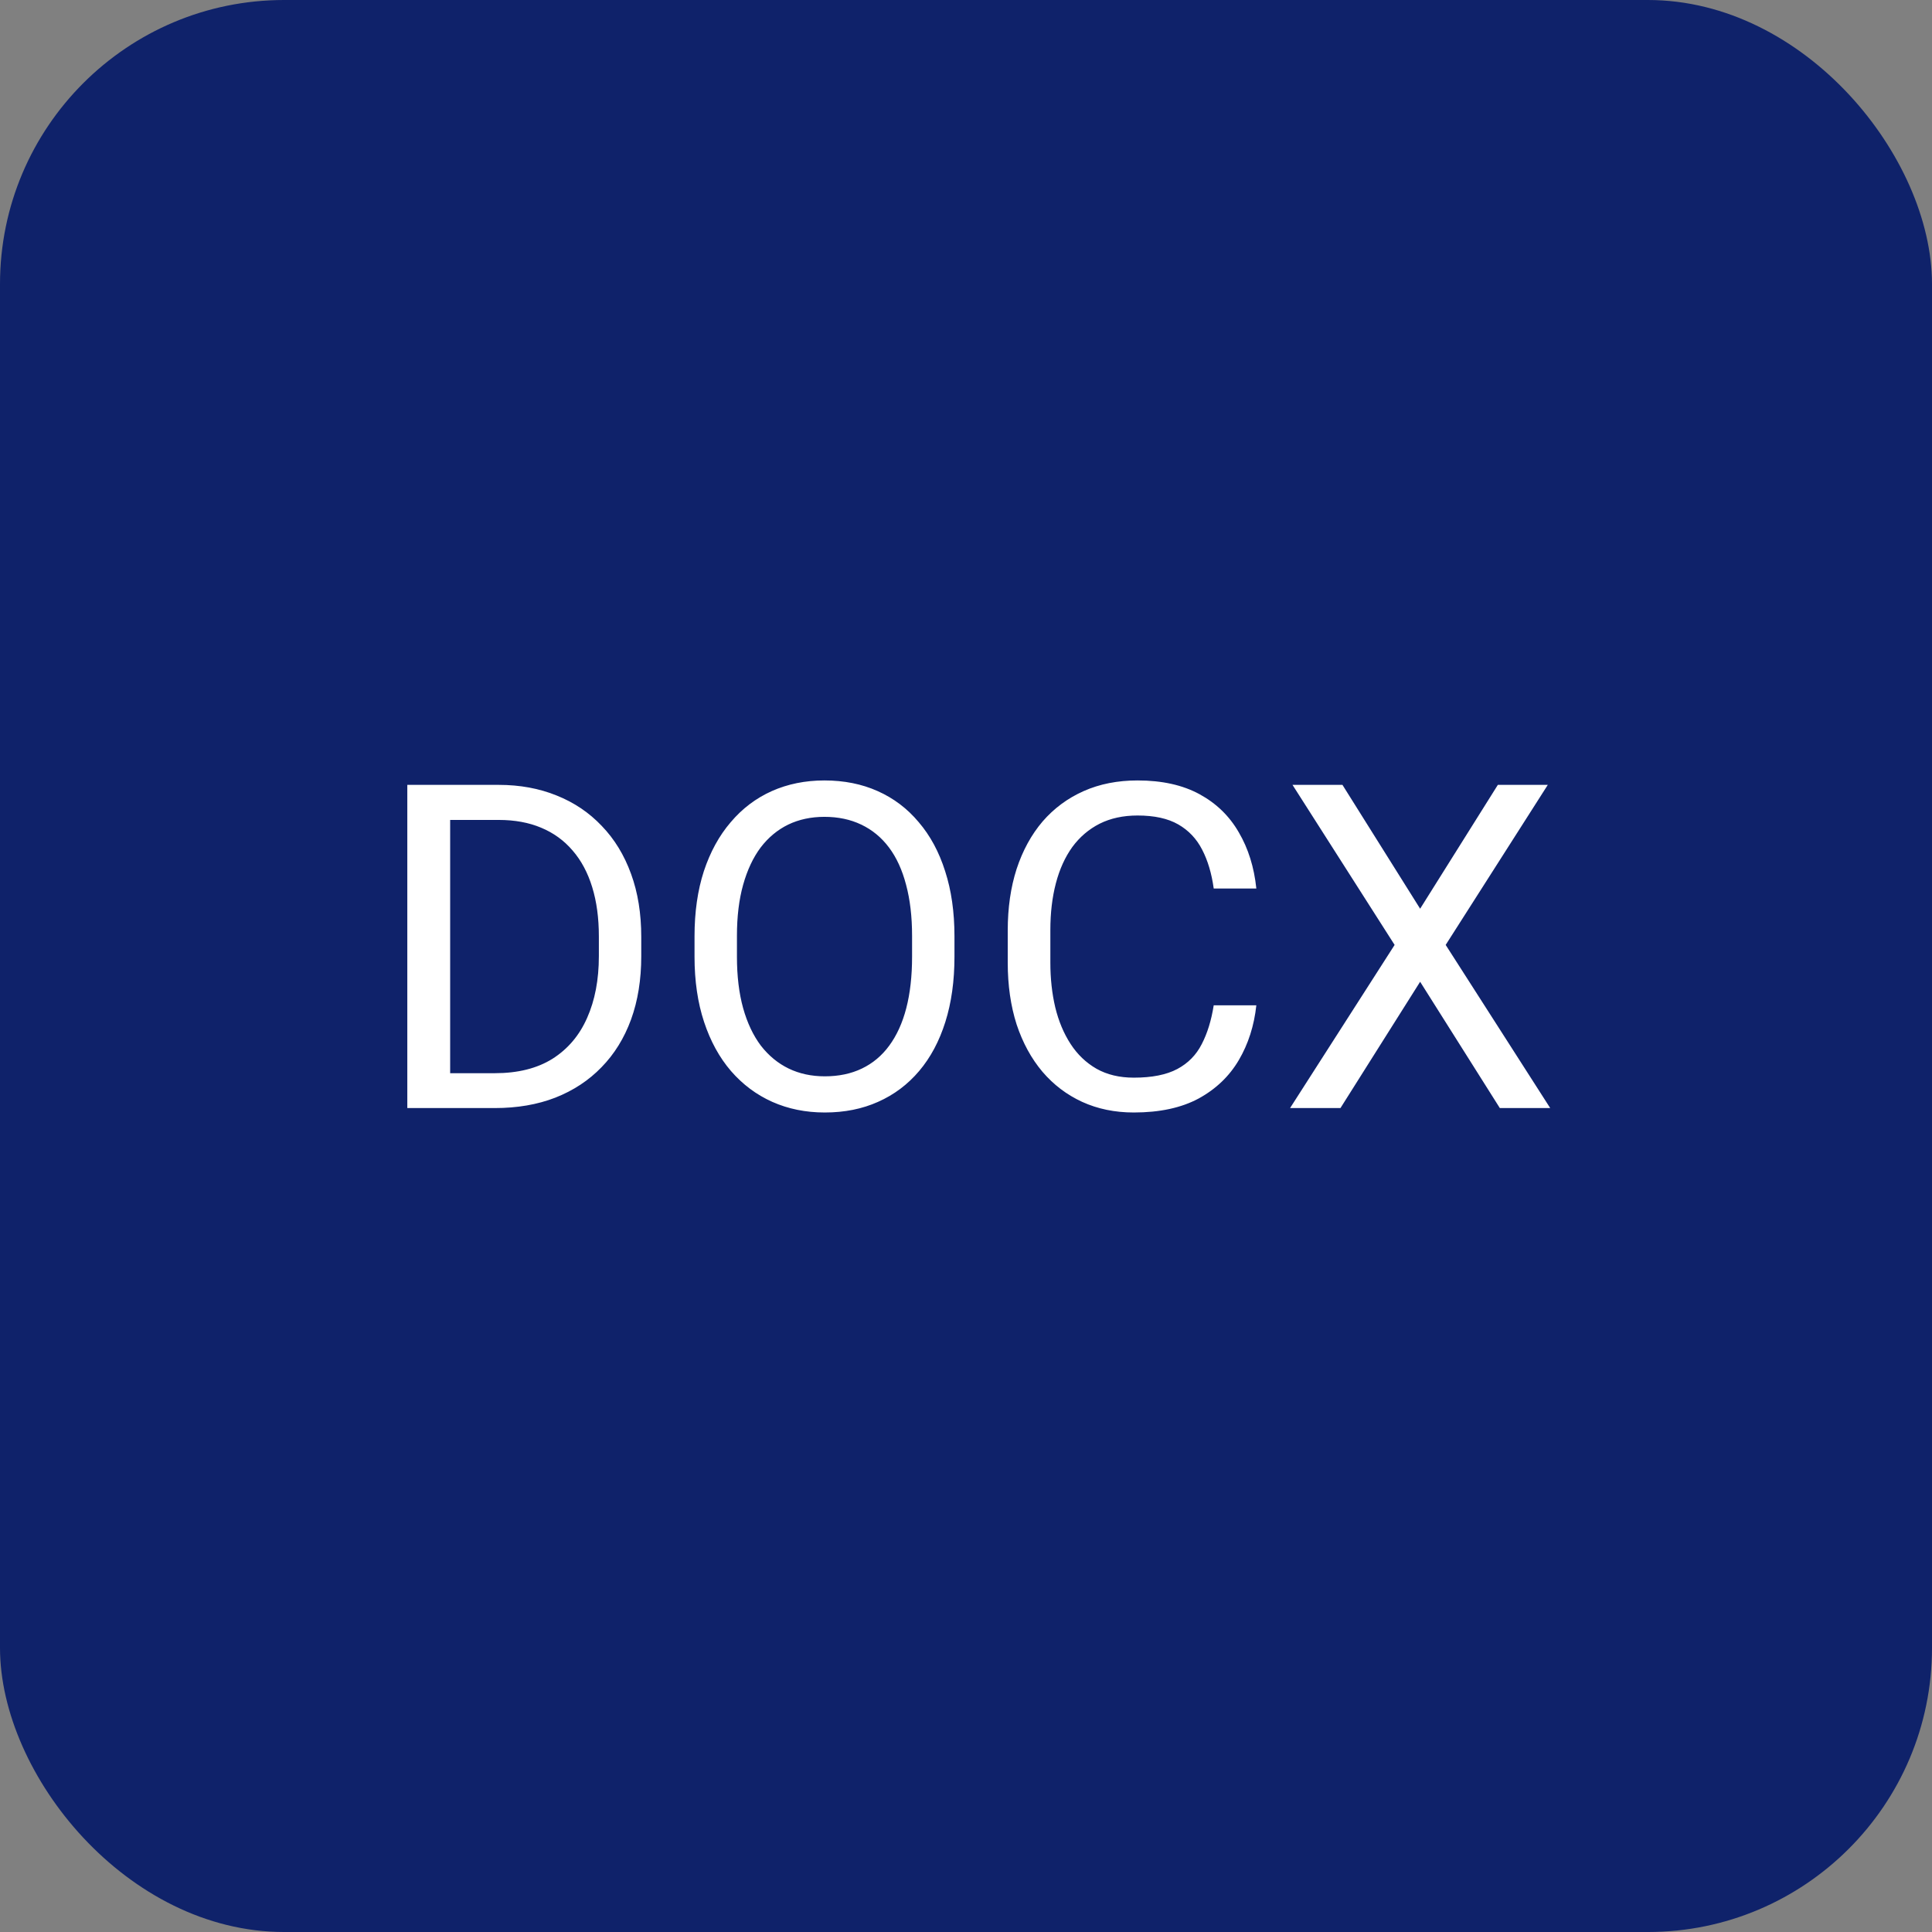
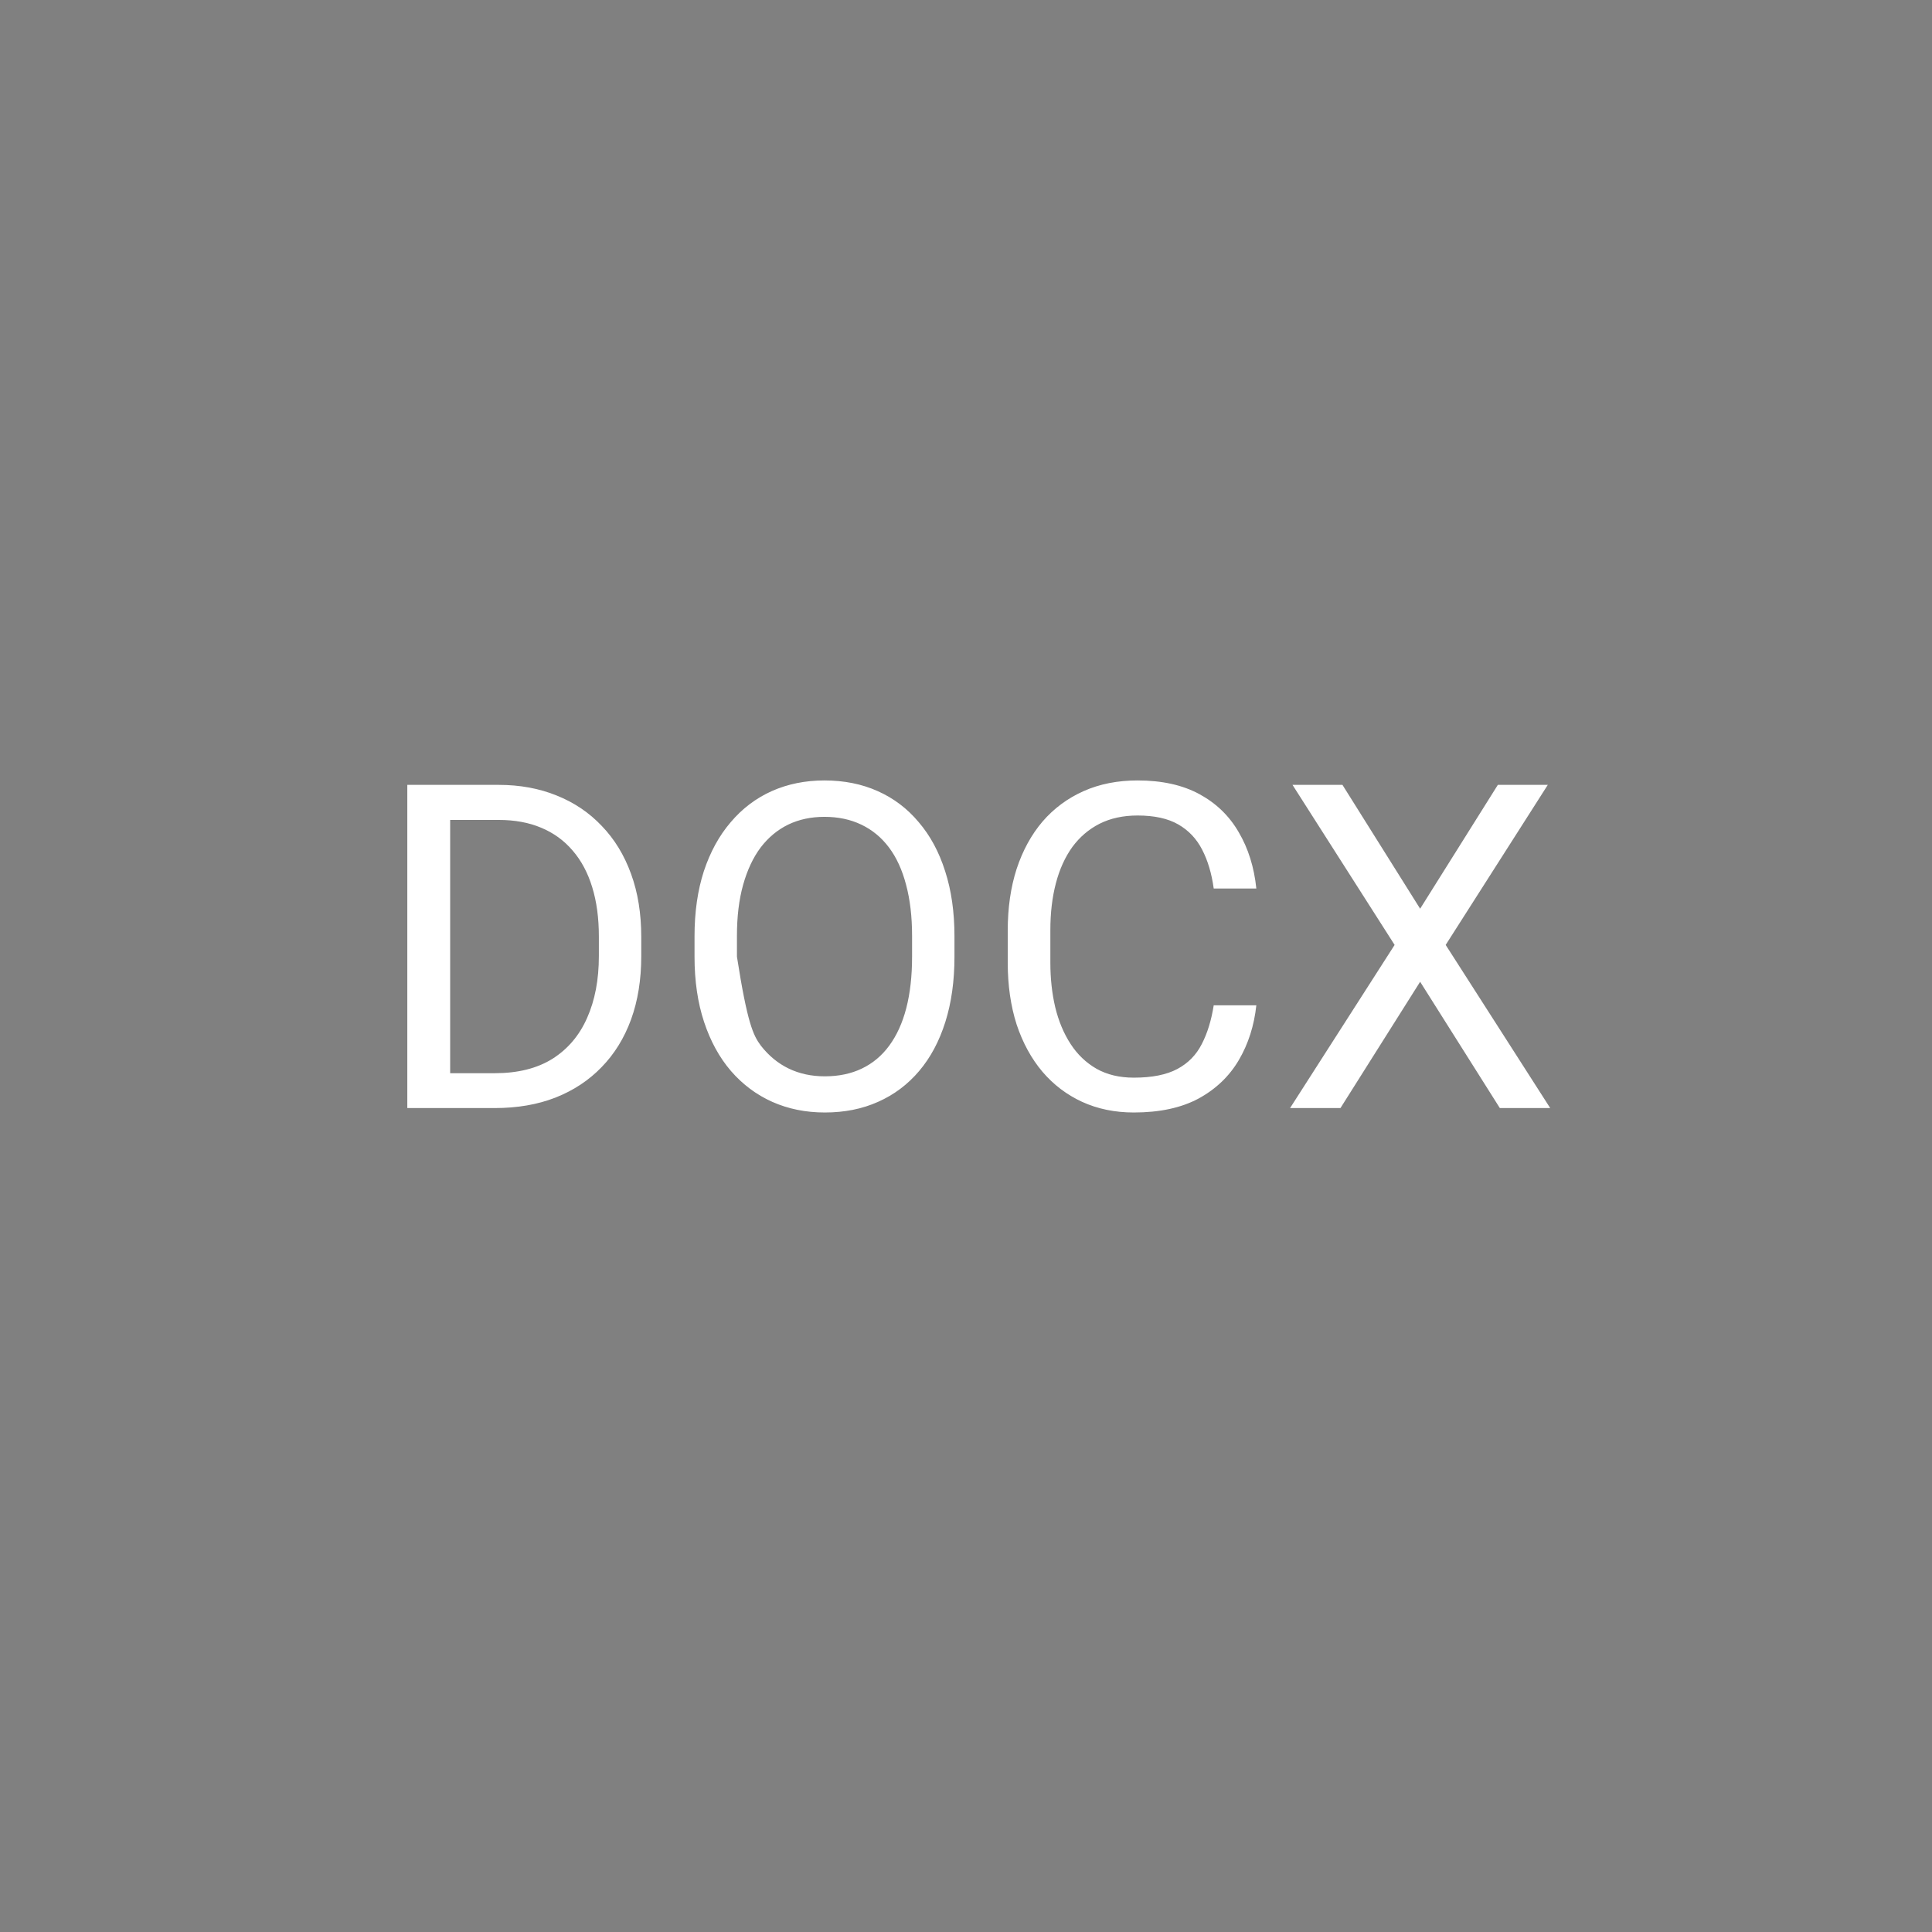
<svg xmlns="http://www.w3.org/2000/svg" width="68" height="68" viewBox="0 0 68 68" fill="none">
  <rect x="0" y="0" width="68" height="68" fill="#808080" stroke="none" />
-   <rect width="68" height="68" rx="10" fill="#0F226A" />
-   <path d="M17.414 39H15.039L15.055 37.773H17.414C18.227 37.773 18.904 37.604 19.445 37.266C19.987 36.922 20.393 36.443 20.664 35.828C20.94 35.208 21.078 34.484 21.078 33.656V32.961C21.078 32.31 21 31.732 20.844 31.227C20.688 30.716 20.458 30.287 20.156 29.938C19.854 29.583 19.484 29.315 19.047 29.133C18.615 28.951 18.117 28.859 17.555 28.859H14.992V27.625H17.555C18.299 27.625 18.979 27.75 19.594 28C20.208 28.245 20.737 28.602 21.18 29.07C21.628 29.534 21.971 30.096 22.211 30.758C22.451 31.414 22.57 32.154 22.57 32.977V33.656C22.57 34.479 22.451 35.221 22.211 35.883C21.971 36.539 21.625 37.099 21.172 37.562C20.724 38.026 20.182 38.383 19.547 38.633C18.917 38.878 18.206 39 17.414 39ZM15.844 27.625V39H14.336V27.625H15.844ZM33.594 32.953V33.672C33.594 34.526 33.487 35.292 33.273 35.969C33.06 36.646 32.753 37.221 32.352 37.695C31.951 38.169 31.469 38.531 30.906 38.781C30.349 39.031 29.724 39.156 29.031 39.156C28.359 39.156 27.742 39.031 27.18 38.781C26.622 38.531 26.138 38.169 25.727 37.695C25.32 37.221 25.005 36.646 24.781 35.969C24.557 35.292 24.445 34.526 24.445 33.672V32.953C24.445 32.099 24.555 31.336 24.773 30.664C24.997 29.987 25.312 29.412 25.719 28.938C26.125 28.458 26.607 28.094 27.164 27.844C27.727 27.594 28.344 27.469 29.016 27.469C29.708 27.469 30.333 27.594 30.891 27.844C31.453 28.094 31.935 28.458 32.336 28.938C32.742 29.412 33.052 29.987 33.266 30.664C33.484 31.336 33.594 32.099 33.594 32.953ZM32.102 33.672V32.938C32.102 32.26 32.031 31.662 31.891 31.141C31.755 30.62 31.555 30.182 31.289 29.828C31.023 29.474 30.698 29.206 30.312 29.023C29.932 28.841 29.5 28.75 29.016 28.75C28.547 28.75 28.122 28.841 27.742 29.023C27.367 29.206 27.044 29.474 26.773 29.828C26.508 30.182 26.302 30.62 26.156 31.141C26.01 31.662 25.938 32.26 25.938 32.938V33.672C25.938 34.354 26.01 34.958 26.156 35.484C26.302 36.005 26.51 36.445 26.781 36.805C27.057 37.159 27.383 37.427 27.758 37.609C28.138 37.792 28.562 37.883 29.031 37.883C29.521 37.883 29.956 37.792 30.336 37.609C30.716 37.427 31.037 37.159 31.297 36.805C31.562 36.445 31.763 36.005 31.898 35.484C32.034 34.958 32.102 34.354 32.102 33.672ZM42.719 35.383H44.219C44.141 36.102 43.935 36.745 43.602 37.312C43.268 37.88 42.797 38.331 42.188 38.664C41.578 38.992 40.818 39.156 39.906 39.156C39.24 39.156 38.633 39.031 38.086 38.781C37.544 38.531 37.078 38.177 36.688 37.719C36.297 37.255 35.995 36.7 35.781 36.055C35.573 35.404 35.469 34.68 35.469 33.883V32.75C35.469 31.953 35.573 31.232 35.781 30.586C35.995 29.935 36.3 29.378 36.695 28.914C37.096 28.451 37.578 28.094 38.141 27.844C38.703 27.594 39.336 27.469 40.039 27.469C40.898 27.469 41.625 27.63 42.219 27.953C42.812 28.276 43.273 28.724 43.602 29.297C43.935 29.865 44.141 30.523 44.219 31.273H42.719C42.646 30.742 42.51 30.287 42.312 29.906C42.115 29.521 41.833 29.224 41.469 29.016C41.104 28.807 40.628 28.703 40.039 28.703C39.534 28.703 39.089 28.799 38.703 28.992C38.323 29.185 38.003 29.458 37.742 29.812C37.487 30.167 37.294 30.591 37.164 31.086C37.034 31.581 36.969 32.13 36.969 32.734V33.883C36.969 34.44 37.026 34.964 37.141 35.453C37.26 35.943 37.44 36.372 37.68 36.742C37.919 37.112 38.224 37.404 38.594 37.617C38.964 37.825 39.401 37.93 39.906 37.93C40.547 37.93 41.057 37.828 41.438 37.625C41.818 37.422 42.104 37.13 42.297 36.75C42.495 36.37 42.635 35.914 42.719 35.383ZM47.25 27.625L49.984 31.984L52.719 27.625H54.477L50.883 33.258L54.562 39H52.789L49.984 34.555L47.18 39H45.406L49.086 33.258L45.492 27.625H47.25Z" fill="white" />
+   <path d="M17.414 39H15.039L15.055 37.773H17.414C18.227 37.773 18.904 37.604 19.445 37.266C19.987 36.922 20.393 36.443 20.664 35.828C20.94 35.208 21.078 34.484 21.078 33.656V32.961C21.078 32.31 21 31.732 20.844 31.227C20.688 30.716 20.458 30.287 20.156 29.938C19.854 29.583 19.484 29.315 19.047 29.133C18.615 28.951 18.117 28.859 17.555 28.859H14.992V27.625H17.555C18.299 27.625 18.979 27.75 19.594 28C20.208 28.245 20.737 28.602 21.18 29.07C21.628 29.534 21.971 30.096 22.211 30.758C22.451 31.414 22.57 32.154 22.57 32.977V33.656C22.57 34.479 22.451 35.221 22.211 35.883C21.971 36.539 21.625 37.099 21.172 37.562C20.724 38.026 20.182 38.383 19.547 38.633C18.917 38.878 18.206 39 17.414 39ZM15.844 27.625V39H14.336V27.625H15.844ZM33.594 32.953V33.672C33.594 34.526 33.487 35.292 33.273 35.969C33.06 36.646 32.753 37.221 32.352 37.695C31.951 38.169 31.469 38.531 30.906 38.781C30.349 39.031 29.724 39.156 29.031 39.156C28.359 39.156 27.742 39.031 27.18 38.781C26.622 38.531 26.138 38.169 25.727 37.695C25.32 37.221 25.005 36.646 24.781 35.969C24.557 35.292 24.445 34.526 24.445 33.672V32.953C24.445 32.099 24.555 31.336 24.773 30.664C24.997 29.987 25.312 29.412 25.719 28.938C26.125 28.458 26.607 28.094 27.164 27.844C27.727 27.594 28.344 27.469 29.016 27.469C29.708 27.469 30.333 27.594 30.891 27.844C31.453 28.094 31.935 28.458 32.336 28.938C32.742 29.412 33.052 29.987 33.266 30.664C33.484 31.336 33.594 32.099 33.594 32.953ZM32.102 33.672V32.938C32.102 32.26 32.031 31.662 31.891 31.141C31.755 30.62 31.555 30.182 31.289 29.828C31.023 29.474 30.698 29.206 30.312 29.023C29.932 28.841 29.5 28.75 29.016 28.75C28.547 28.75 28.122 28.841 27.742 29.023C27.367 29.206 27.044 29.474 26.773 29.828C26.508 30.182 26.302 30.62 26.156 31.141C26.01 31.662 25.938 32.26 25.938 32.938V33.672C26.302 36.005 26.51 36.445 26.781 36.805C27.057 37.159 27.383 37.427 27.758 37.609C28.138 37.792 28.562 37.883 29.031 37.883C29.521 37.883 29.956 37.792 30.336 37.609C30.716 37.427 31.037 37.159 31.297 36.805C31.562 36.445 31.763 36.005 31.898 35.484C32.034 34.958 32.102 34.354 32.102 33.672ZM42.719 35.383H44.219C44.141 36.102 43.935 36.745 43.602 37.312C43.268 37.88 42.797 38.331 42.188 38.664C41.578 38.992 40.818 39.156 39.906 39.156C39.24 39.156 38.633 39.031 38.086 38.781C37.544 38.531 37.078 38.177 36.688 37.719C36.297 37.255 35.995 36.7 35.781 36.055C35.573 35.404 35.469 34.68 35.469 33.883V32.75C35.469 31.953 35.573 31.232 35.781 30.586C35.995 29.935 36.3 29.378 36.695 28.914C37.096 28.451 37.578 28.094 38.141 27.844C38.703 27.594 39.336 27.469 40.039 27.469C40.898 27.469 41.625 27.63 42.219 27.953C42.812 28.276 43.273 28.724 43.602 29.297C43.935 29.865 44.141 30.523 44.219 31.273H42.719C42.646 30.742 42.51 30.287 42.312 29.906C42.115 29.521 41.833 29.224 41.469 29.016C41.104 28.807 40.628 28.703 40.039 28.703C39.534 28.703 39.089 28.799 38.703 28.992C38.323 29.185 38.003 29.458 37.742 29.812C37.487 30.167 37.294 30.591 37.164 31.086C37.034 31.581 36.969 32.13 36.969 32.734V33.883C36.969 34.44 37.026 34.964 37.141 35.453C37.26 35.943 37.44 36.372 37.68 36.742C37.919 37.112 38.224 37.404 38.594 37.617C38.964 37.825 39.401 37.93 39.906 37.93C40.547 37.93 41.057 37.828 41.438 37.625C41.818 37.422 42.104 37.13 42.297 36.75C42.495 36.37 42.635 35.914 42.719 35.383ZM47.25 27.625L49.984 31.984L52.719 27.625H54.477L50.883 33.258L54.562 39H52.789L49.984 34.555L47.18 39H45.406L49.086 33.258L45.492 27.625H47.25Z" fill="white" />
</svg>